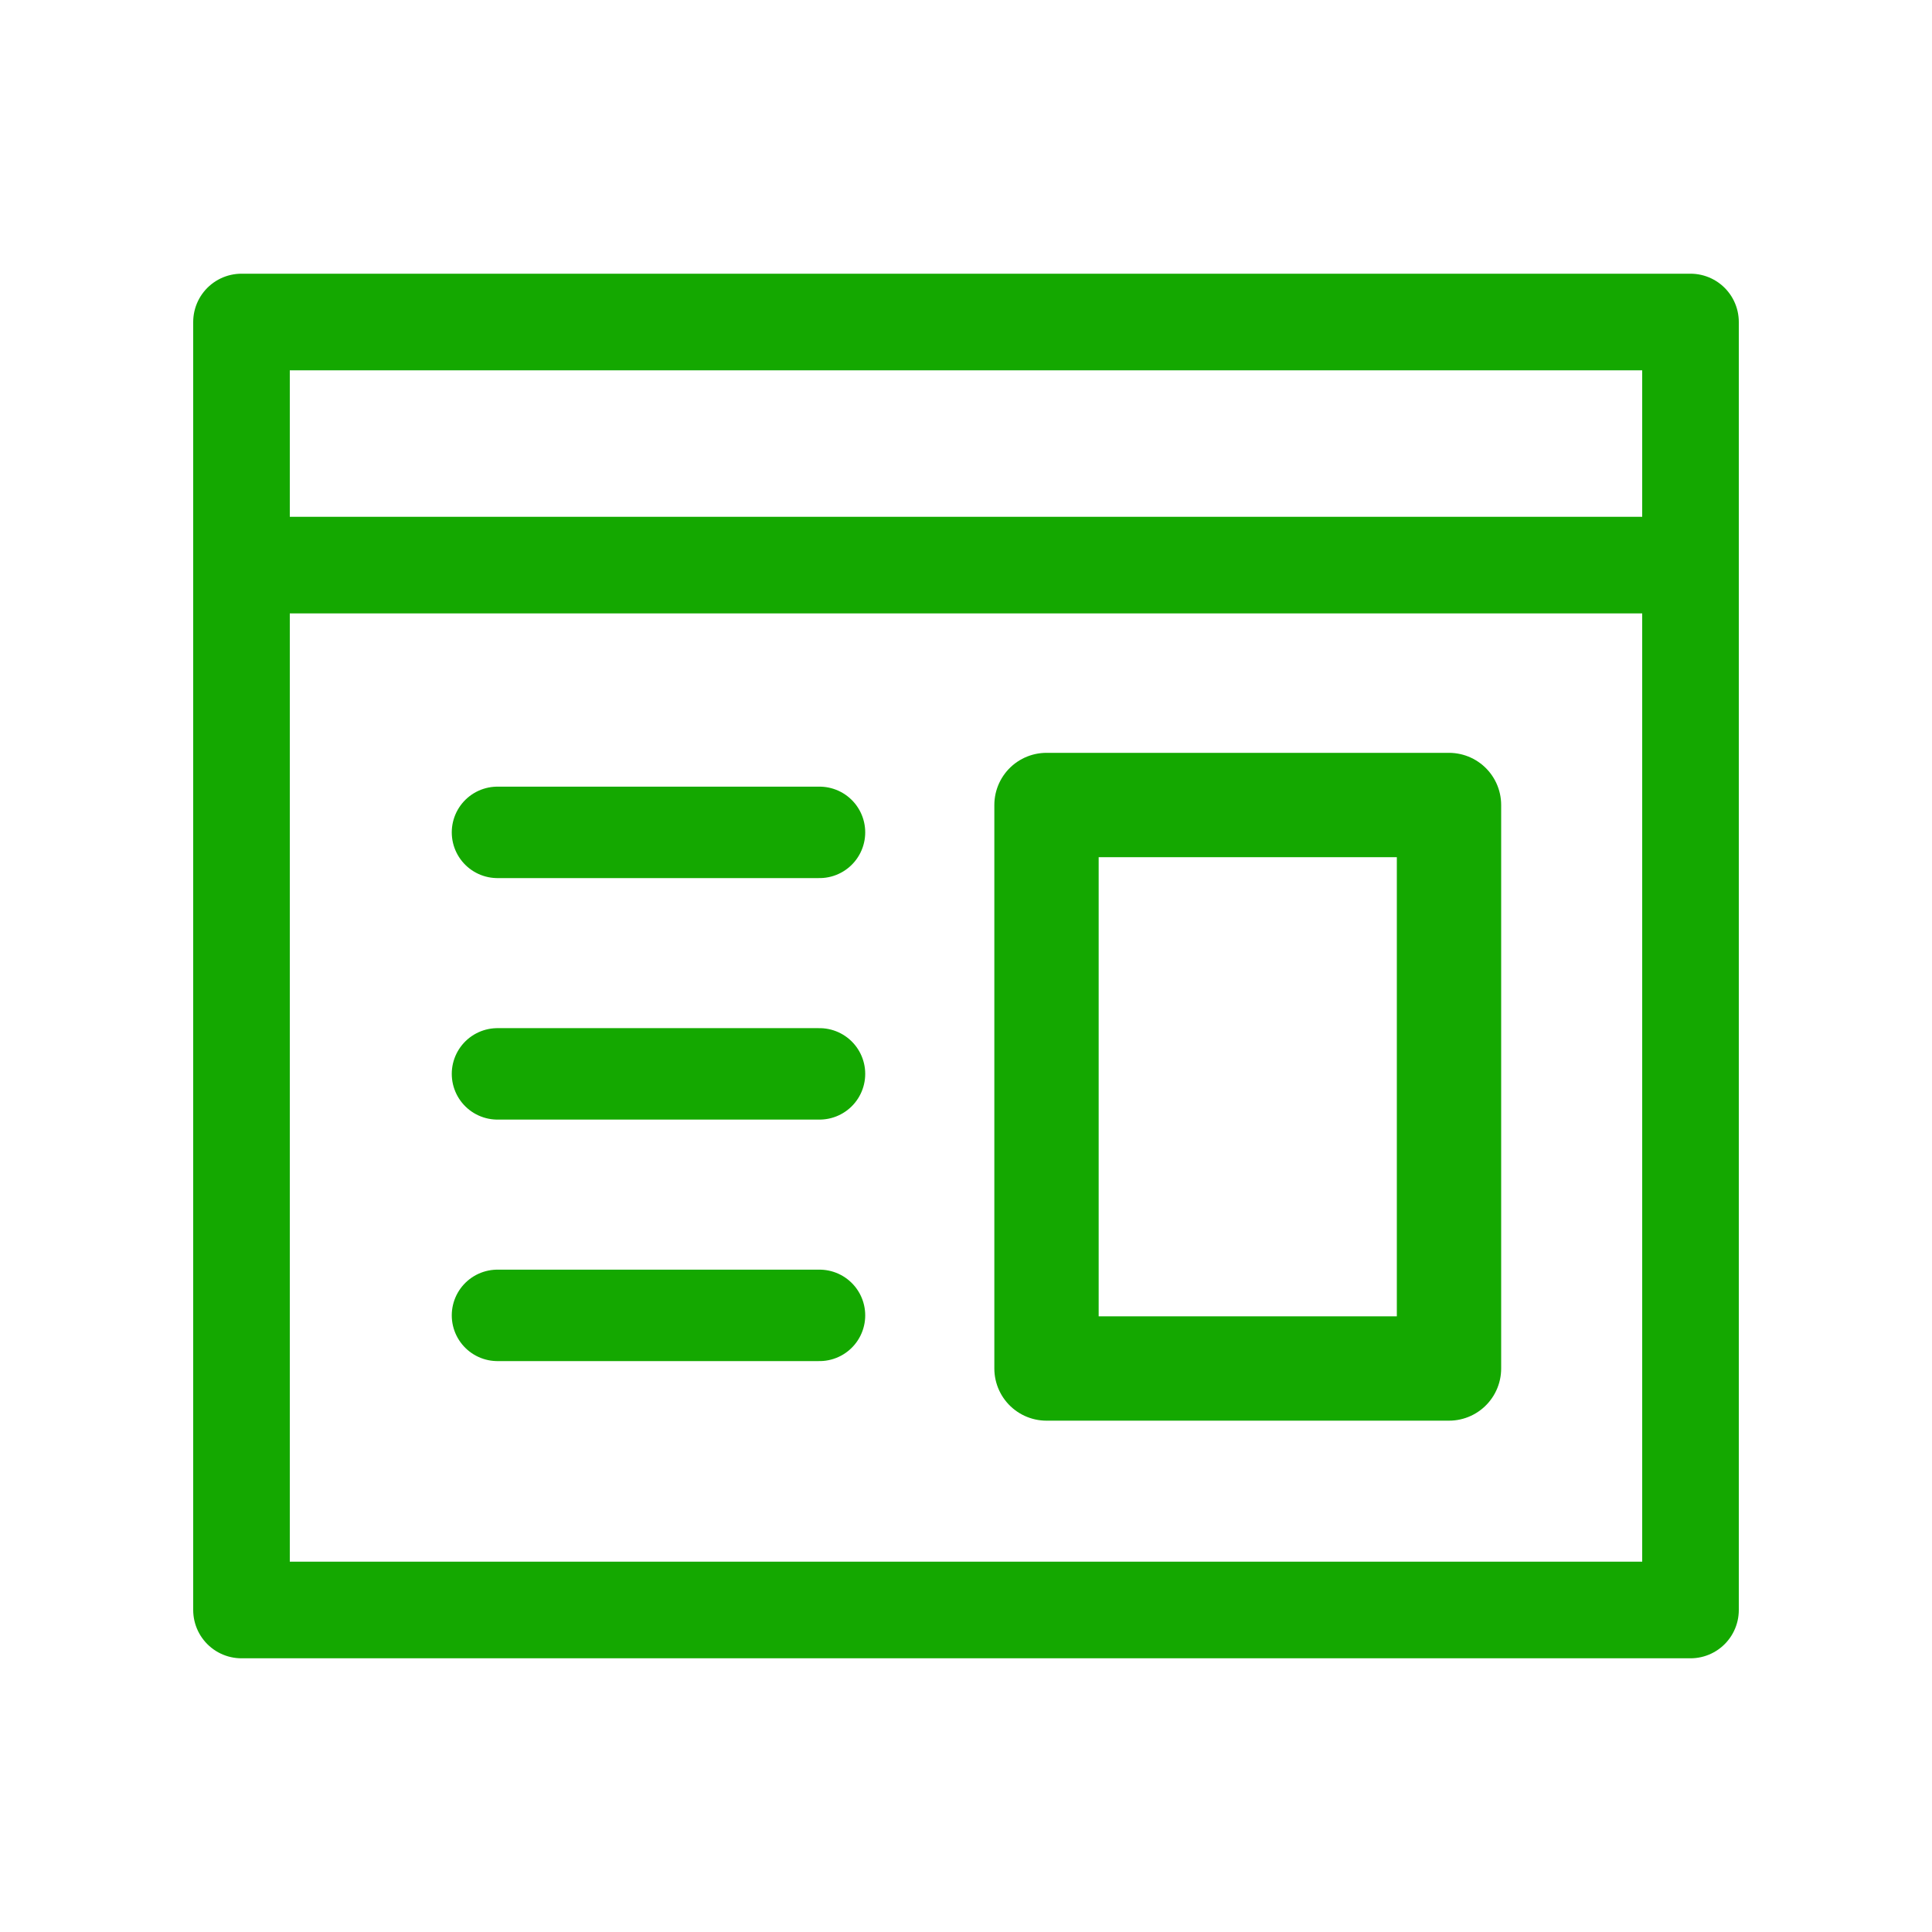
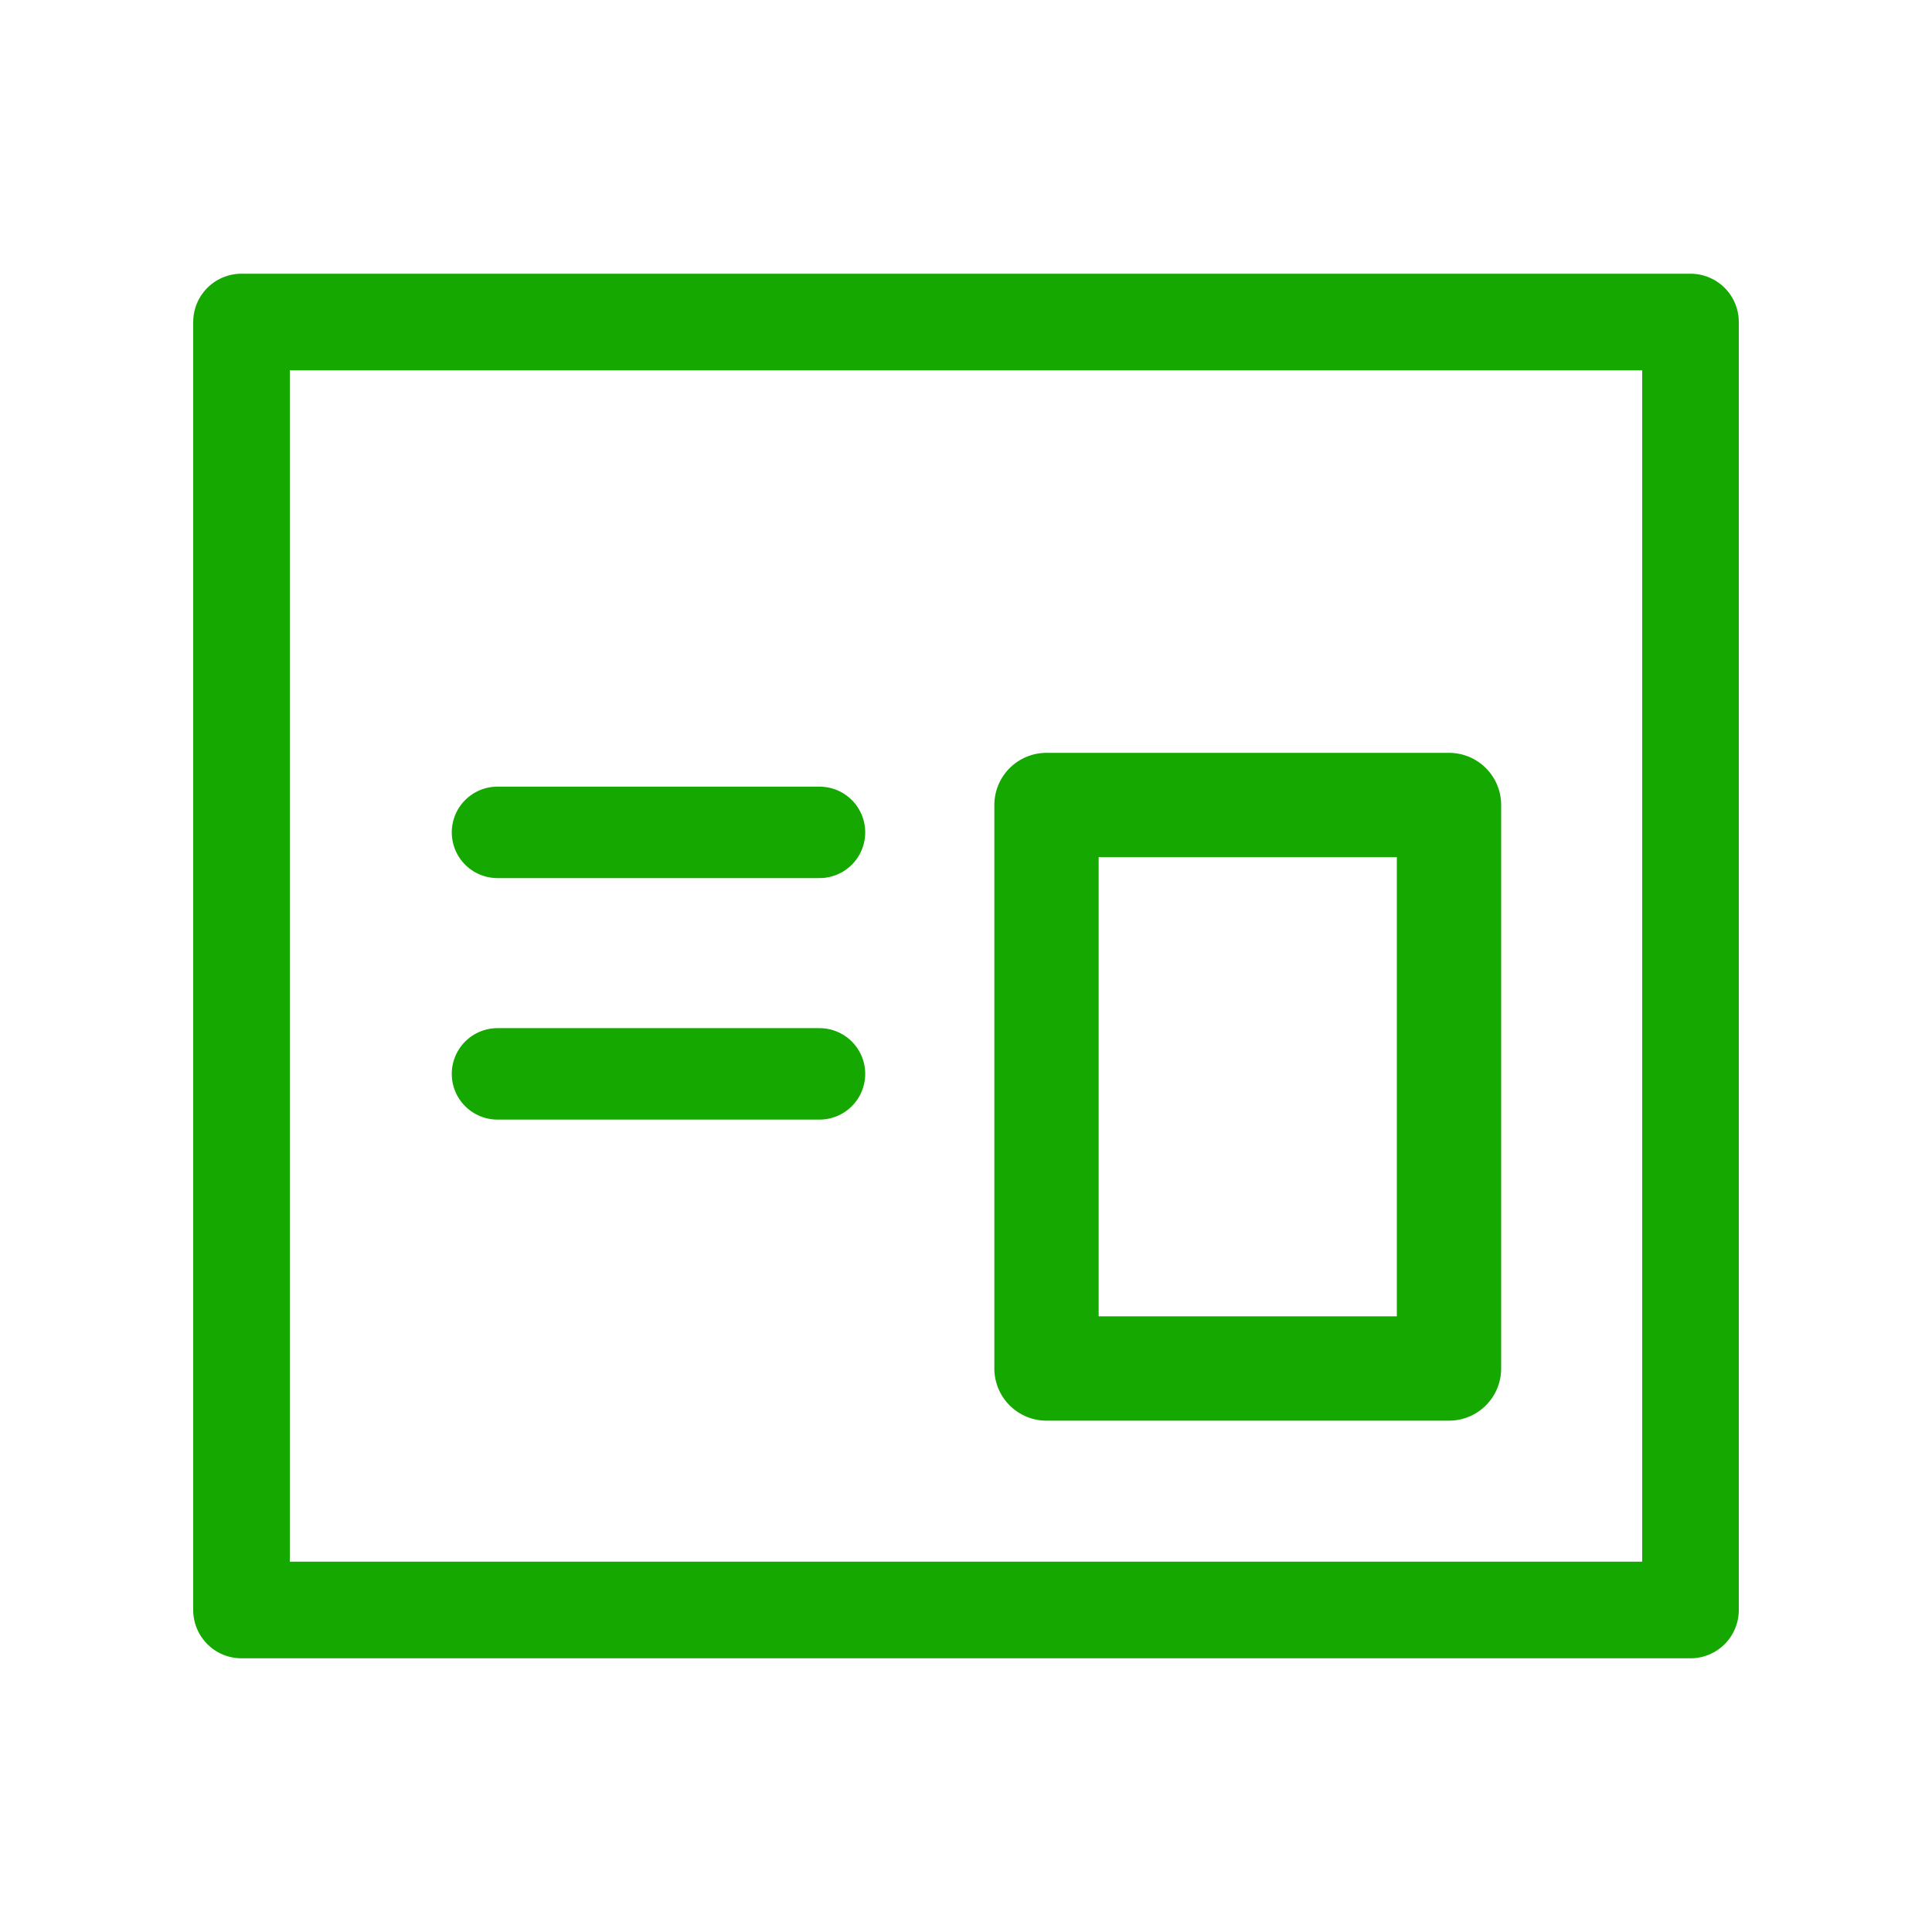
<svg xmlns="http://www.w3.org/2000/svg" width="30" height="30" viewBox="0 0 30 30" fill="none">
  <path d="M26.25 5H3.75V25H26.25V5Z" stroke="#14A800" stroke-width="1.5" stroke-linecap="round" stroke-linejoin="round" />
-   <path d="M3.75 8.775H26.25" stroke="#14A800" stroke-width="1.5" stroke-linecap="round" stroke-linejoin="round" />
  <path d="M22.5 12.5H16.25V21.25H22.5V12.5Z" stroke="#14A800" stroke-width="1.62" stroke-linecap="round" stroke-linejoin="round" />
  <path d="M7.725 12.925H12.725" stroke="#14A800" stroke-width="1.42" stroke-linecap="round" stroke-linejoin="round" />
  <path d="M7.725 16.675H12.725" stroke="#14A800" stroke-width="1.42" stroke-linecap="round" stroke-linejoin="round" />
-   <path d="M7.725 20.425H12.725" stroke="#14A800" stroke-width="1.42" stroke-linecap="round" stroke-linejoin="round" />
</svg>